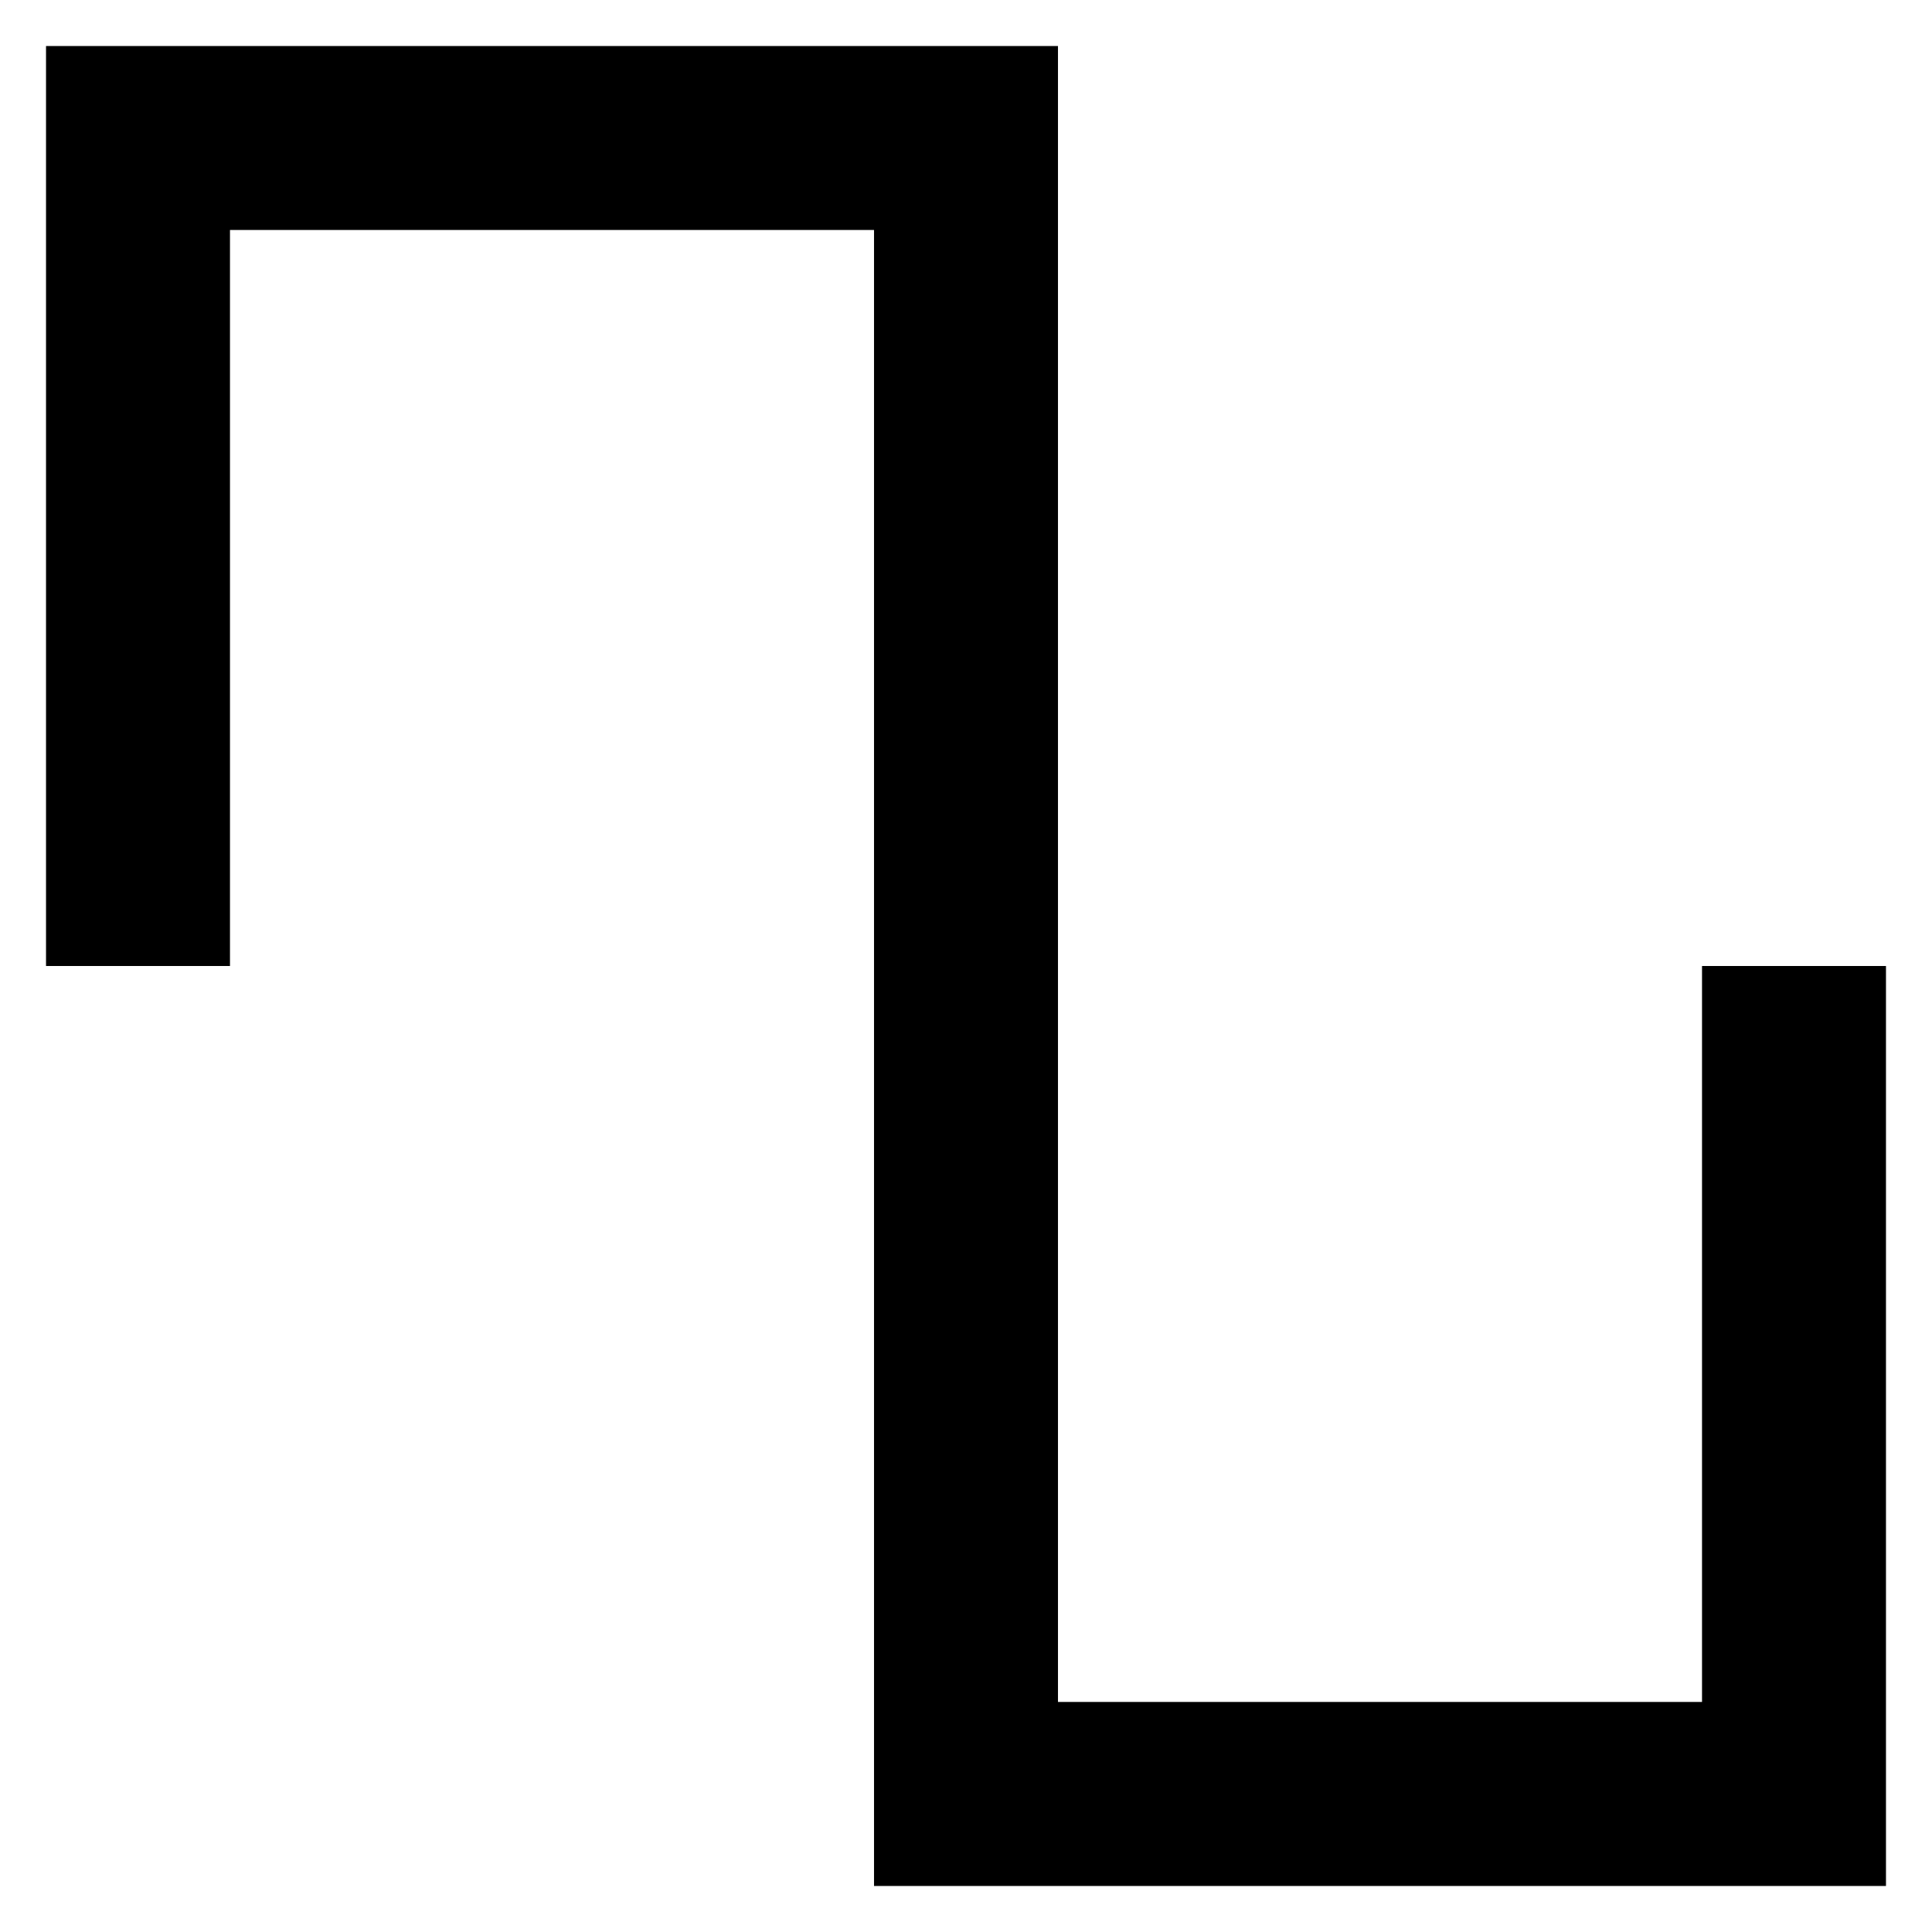
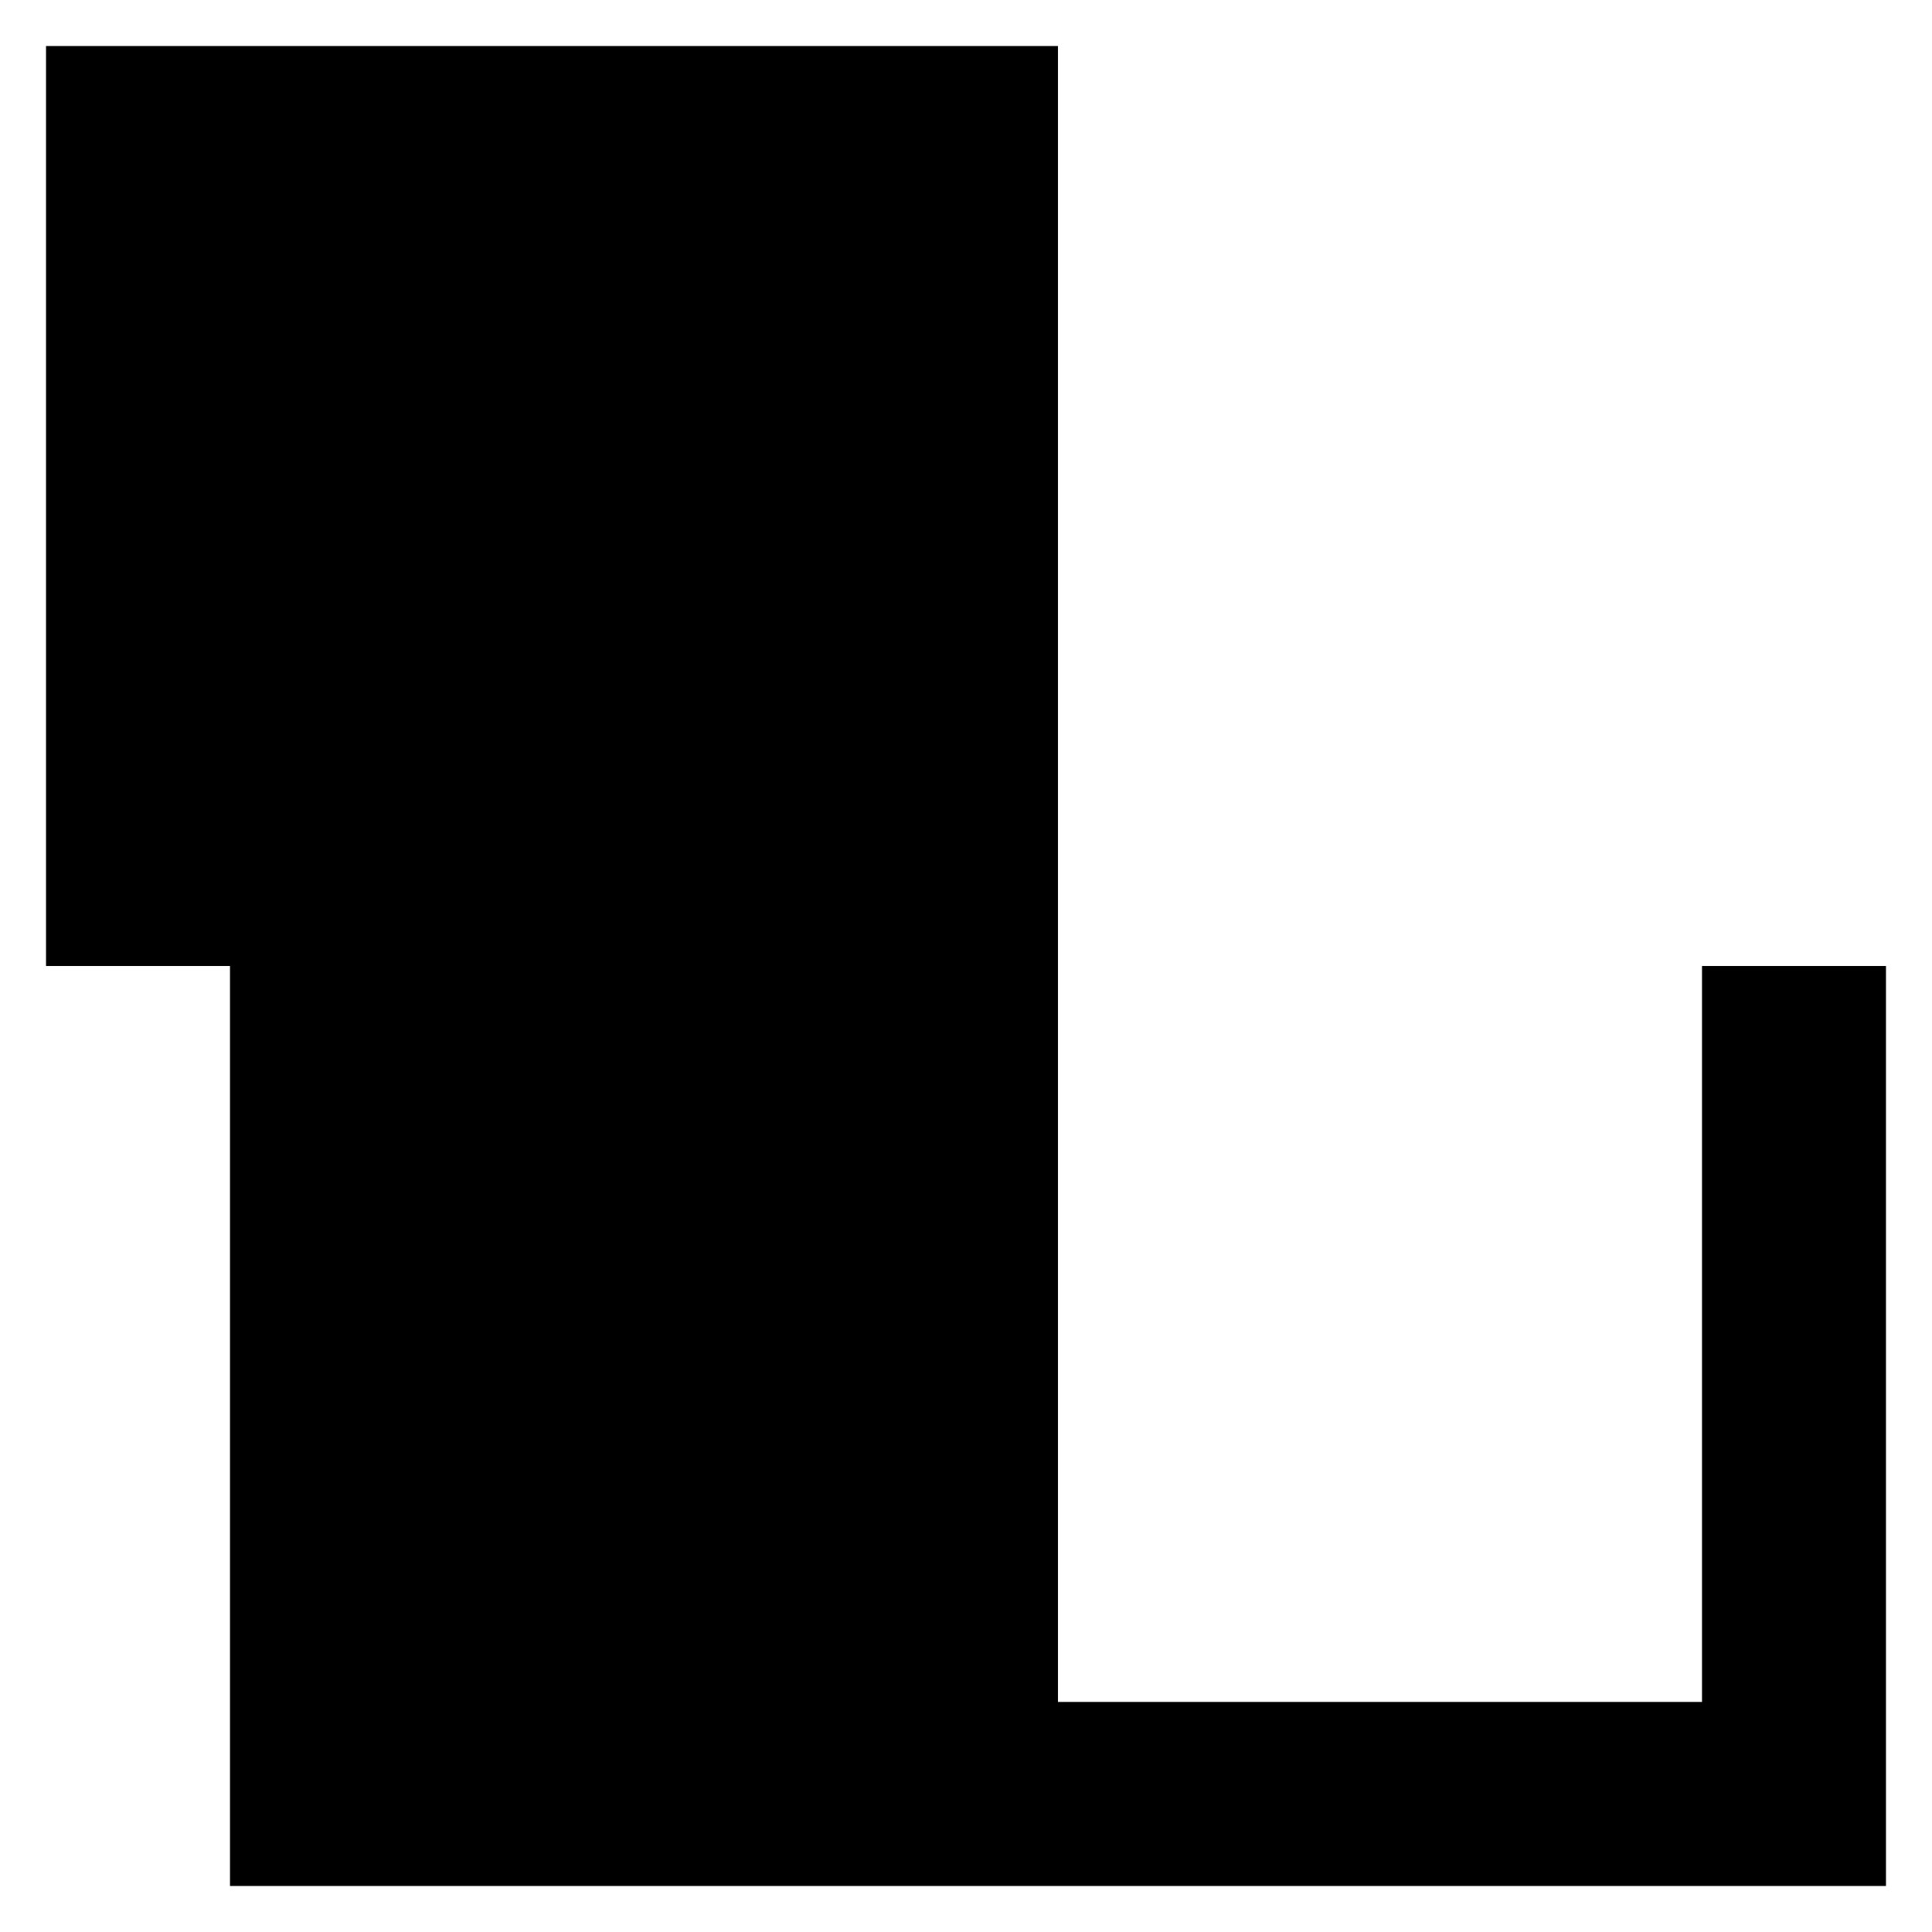
<svg xmlns="http://www.w3.org/2000/svg" width="28" height="28" viewBox="0 0 28 28" fill="none">
-   <path d="M0.667 0.667V14H3.333V3.333H12.667V27.333H27.333V14H24.667V24.666H15.333V0.667H0.667Z" fill="black" />
+   <path d="M0.667 0.667V14H3.333V3.333V27.333H27.333V14H24.667V24.666H15.333V0.667H0.667Z" fill="black" />
</svg>